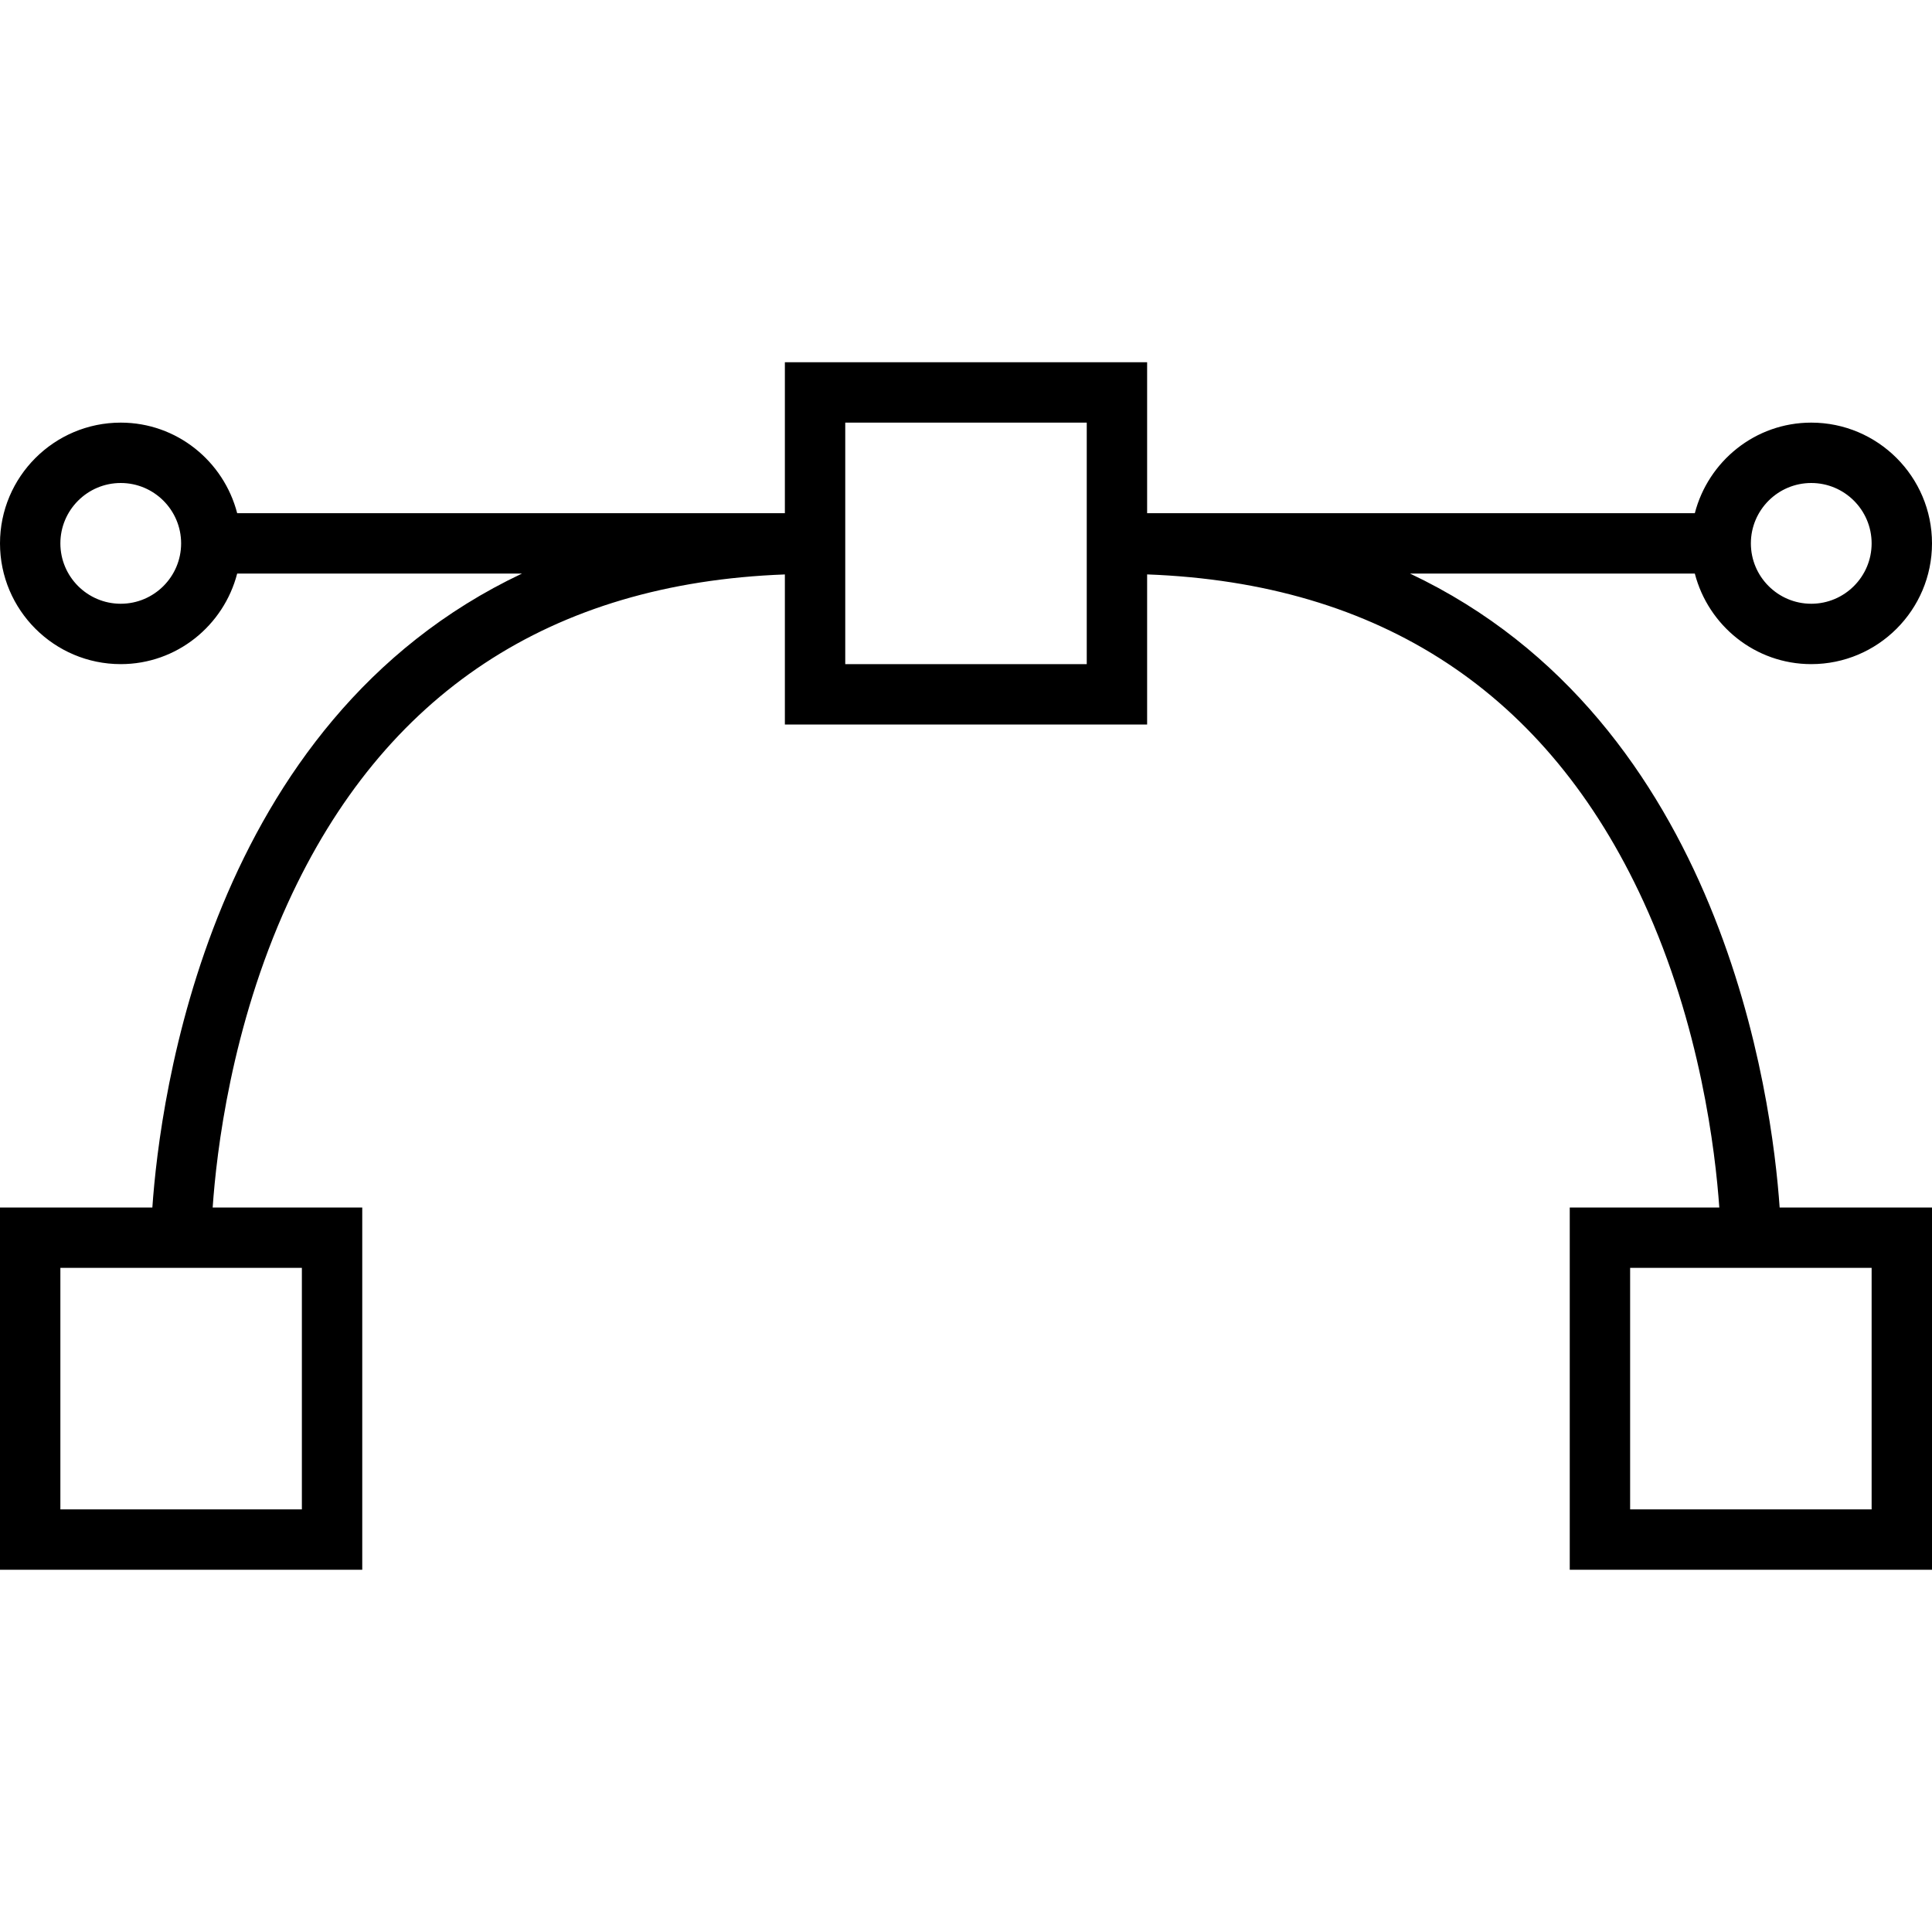
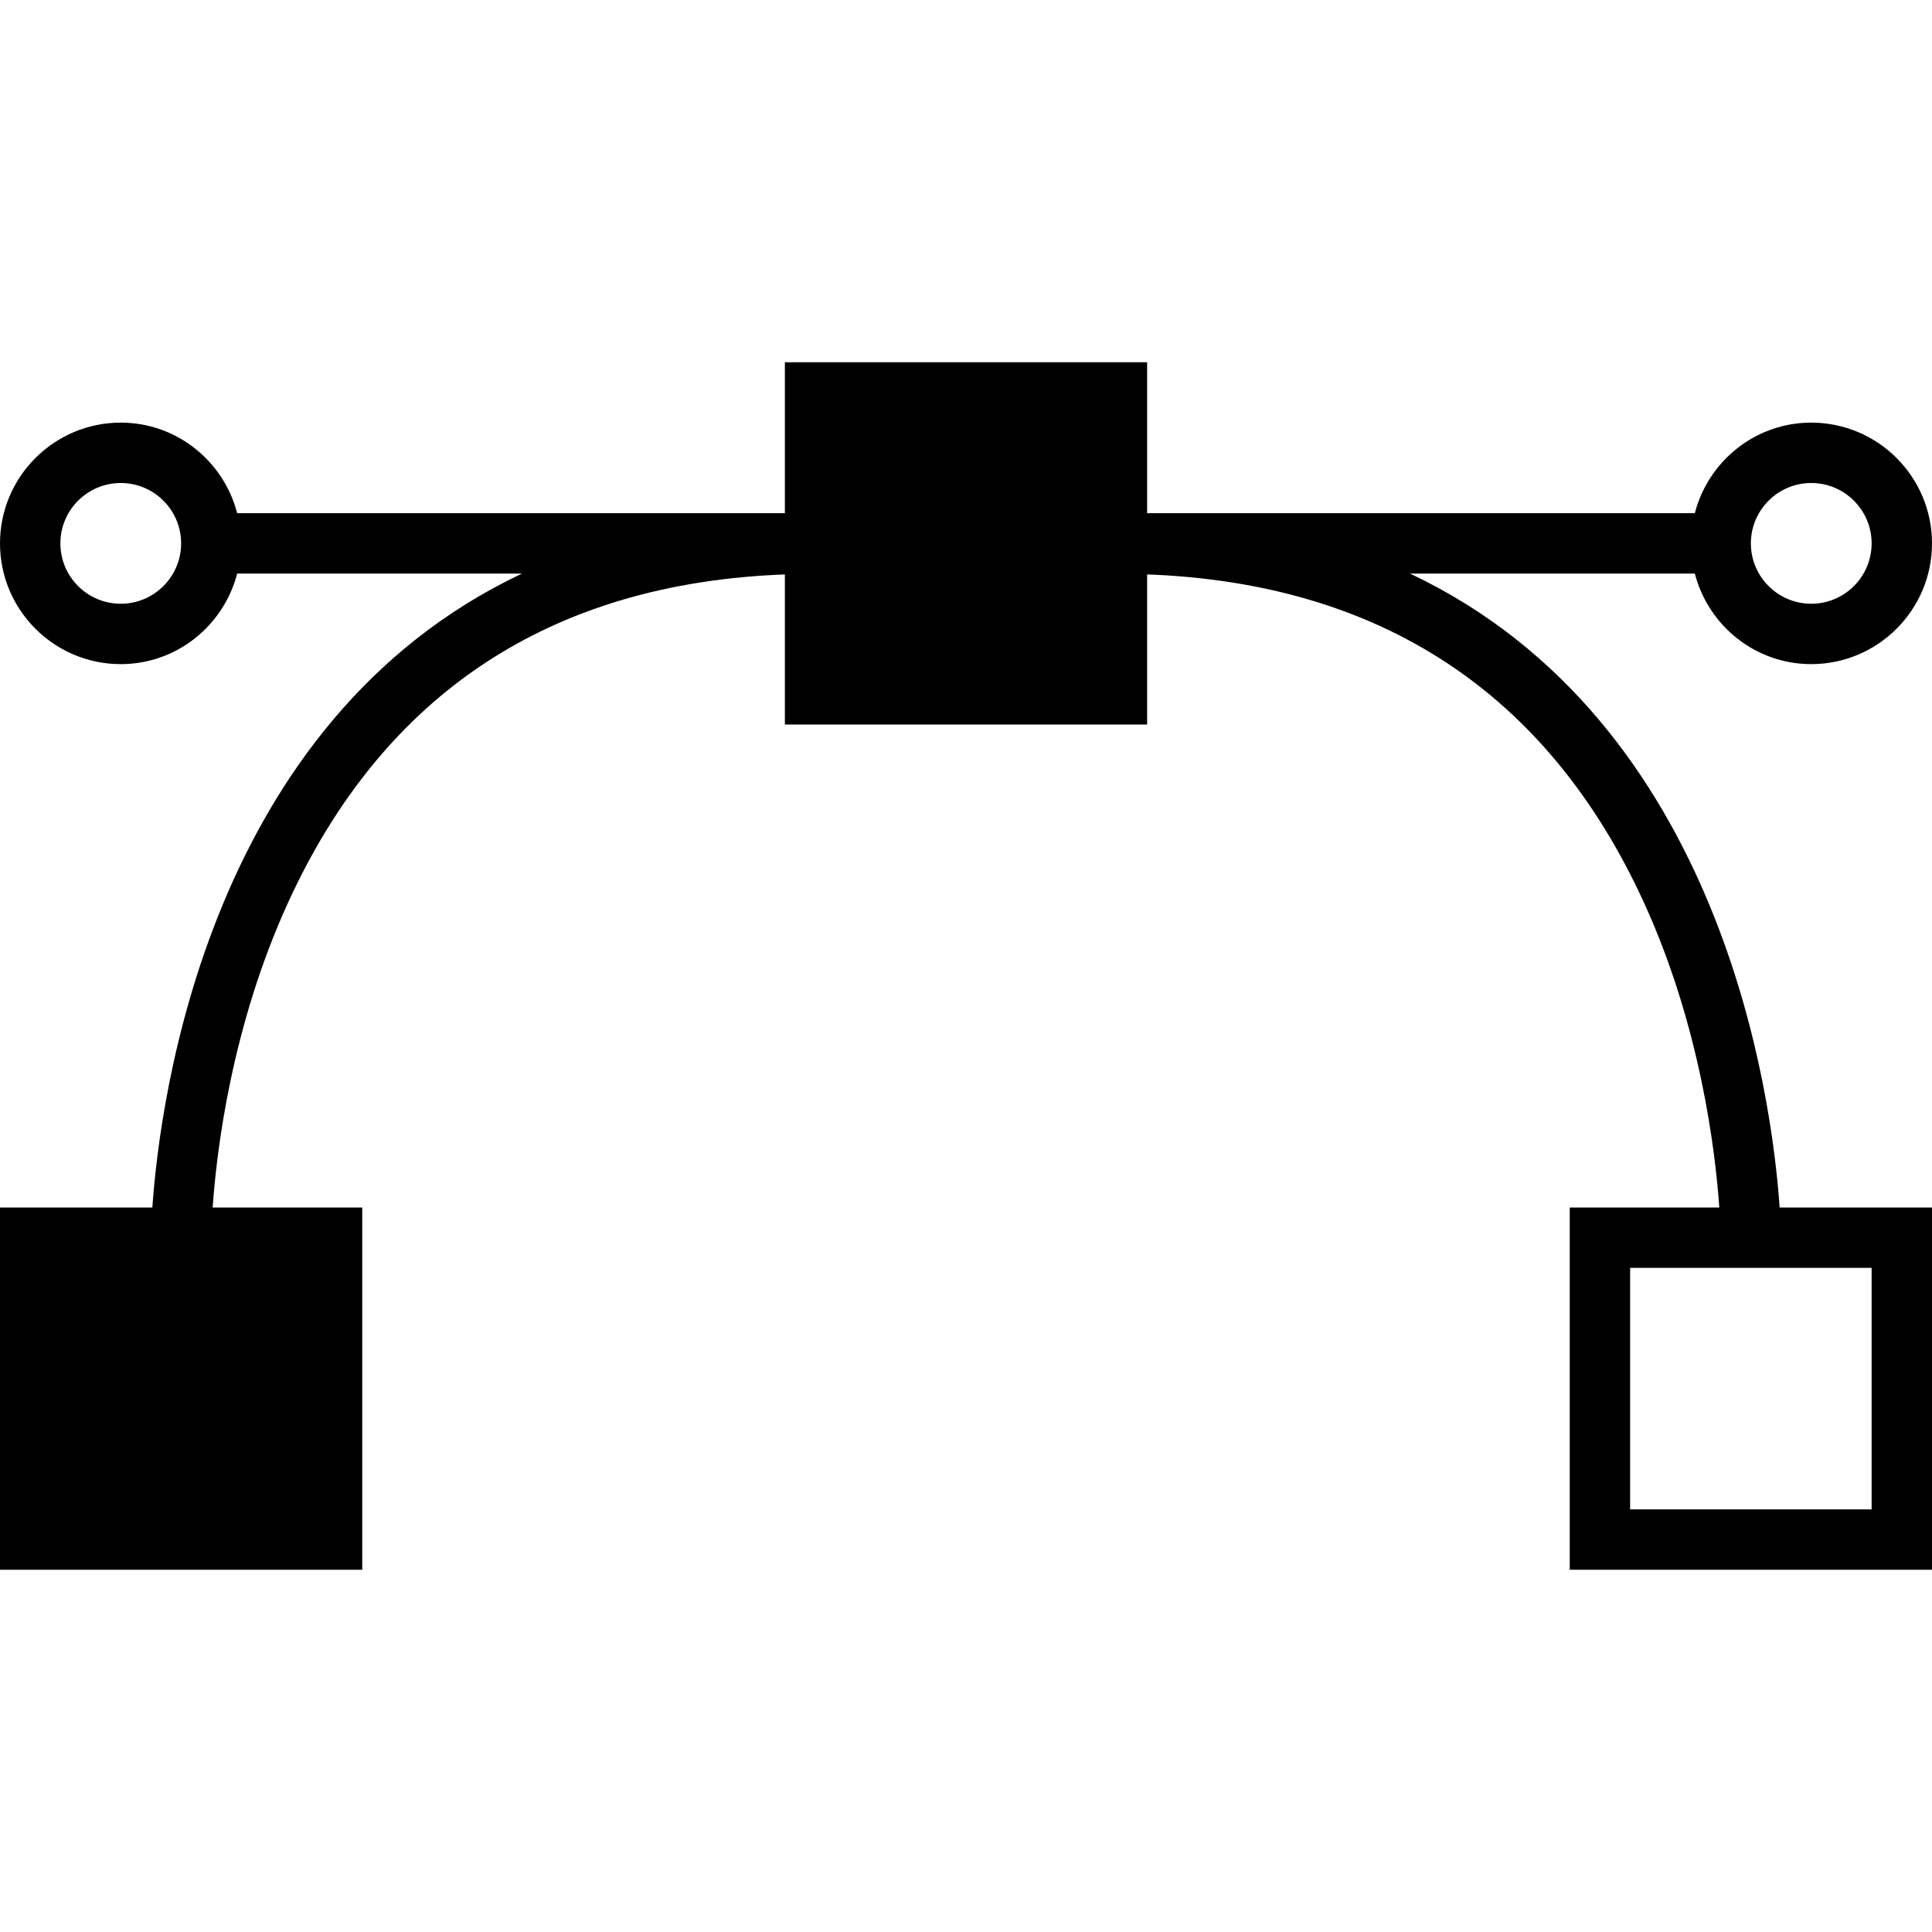
<svg xmlns="http://www.w3.org/2000/svg" version="1.1" id="Layer_1" x="0px" y="0px" width="64px" height="64px" viewBox="0 0 64 64" enable-background="new 0 0 64 64" xml:space="preserve">
  <g>
-     <path d="M60,22c2.206,0,4-1.794,4-4s-1.794-4-4-4c-1.858,0-3.411,1.28-3.857,3H38v-5H26v5H7.857C7.411,15.28,5.858,14,4,14   c-2.206,0-4,1.794-4,4s1.794,4,4,4c1.858,0,3.411-1.28,3.857-3h9.435C6.912,23.905,5.297,36.387,5.047,40H0v12h12V40H7.045   c0.127-1.847,0.616-5.979,2.49-10.084c3.17-6.946,8.711-10.599,16.465-10.887V24h12v-4.972c7.732,0.288,13.264,3.922,16.44,10.832   c1.889,4.111,2.384,8.281,2.514,10.14H52v12h12V40h-5.047c-0.25-3.613-1.865-16.095-12.245-21h9.435C56.589,20.72,58.142,22,60,22z    M60,16c1.103,0,2,0.897,2,2s-0.897,2-2,2s-2-0.897-2-2S58.897,16,60,16z M4,20c-1.103,0-2-0.897-2-2s0.897-2,2-2s2,0.897,2,2   S5.103,20,4,20z M10,50H2v-8h8V50z M36,22h-8v-8h8V22z M62,50h-8v-8h8V50z" />
+     <path d="M60,22c2.206,0,4-1.794,4-4s-1.794-4-4-4c-1.858,0-3.411,1.28-3.857,3H38v-5H26v5H7.857C7.411,15.28,5.858,14,4,14   c-2.206,0-4,1.794-4,4s1.794,4,4,4c1.858,0,3.411-1.28,3.857-3h9.435C6.912,23.905,5.297,36.387,5.047,40H0v12h12V40H7.045   c0.127-1.847,0.616-5.979,2.49-10.084c3.17-6.946,8.711-10.599,16.465-10.887V24h12v-4.972c7.732,0.288,13.264,3.922,16.44,10.832   c1.889,4.111,2.384,8.281,2.514,10.14H52v12h12V40h-5.047c-0.25-3.613-1.865-16.095-12.245-21h9.435C56.589,20.72,58.142,22,60,22z    M60,16c1.103,0,2,0.897,2,2s-0.897,2-2,2s-2-0.897-2-2S58.897,16,60,16z M4,20c-1.103,0-2-0.897-2-2s0.897-2,2-2s2,0.897,2,2   S5.103,20,4,20z M10,50H2v-8h8V50z h-8v-8h8V22z M62,50h-8v-8h8V50z" />
  </g>
</svg>